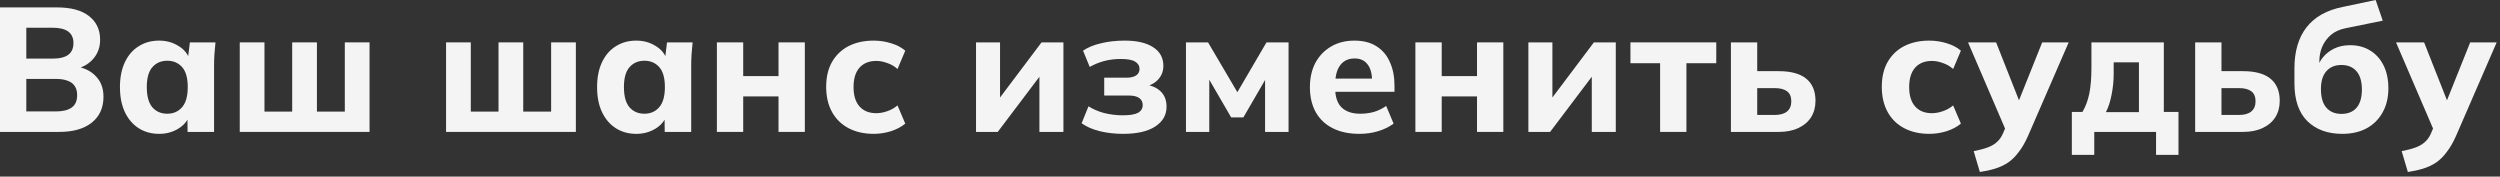
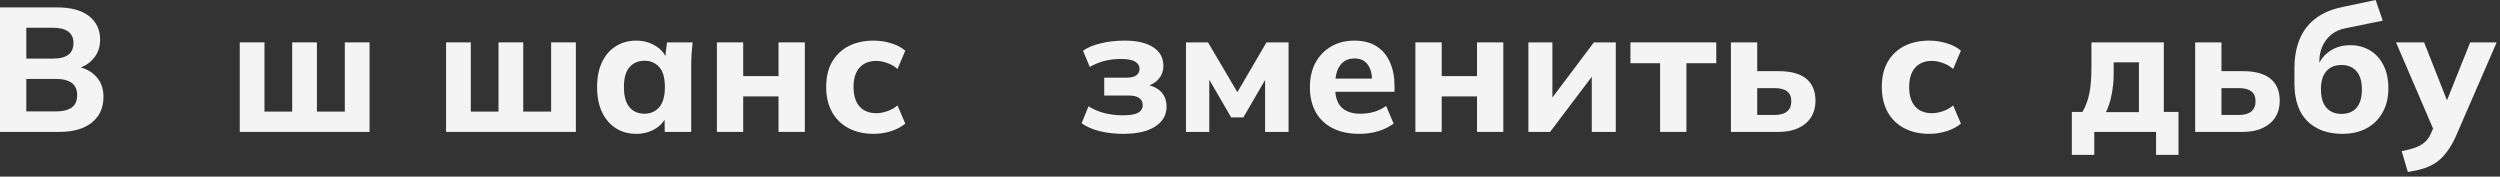
<svg xmlns="http://www.w3.org/2000/svg" width="538" height="38" viewBox="0 0 538 38" fill="none">
  <rect x="0" y="0" width="538" height="38" fill="#333333" stroke="none" />
  <path d="M0 28.386V1.596H12.35C15.289 1.596 17.556 2.217 19.152 3.458C20.748 4.699 21.546 6.397 21.546 8.55C21.546 10.146 21.065 11.501 20.102 12.616C19.165 13.731 17.873 14.478 16.226 14.858V14.25C18.151 14.579 19.633 15.314 20.672 16.454C21.736 17.569 22.268 19.025 22.268 20.824C22.268 23.205 21.419 25.067 19.722 26.41C18.05 27.727 15.732 28.386 12.768 28.386H0ZM5.662 23.978H12.046C13.515 23.978 14.643 23.699 15.428 23.142C16.213 22.585 16.606 21.698 16.606 20.482C16.606 19.671 16.429 19.013 16.074 18.506C15.719 17.974 15.2 17.594 14.516 17.366C13.857 17.113 13.034 16.986 12.046 16.986H5.662V23.978ZM5.662 12.616H11.286C12.831 12.616 13.971 12.337 14.706 11.78C15.441 11.223 15.808 10.387 15.808 9.272C15.808 8.183 15.441 7.359 14.706 6.802C13.971 6.245 12.831 5.966 11.286 5.966H5.662V12.616Z" fill="#F4F4F4" />
-   <path d="M34.249 28.804C32.577 28.804 31.108 28.399 29.841 27.588C28.574 26.777 27.586 25.625 26.877 24.13C26.168 22.635 25.813 20.837 25.813 18.734C25.813 16.657 26.168 14.871 26.877 13.376C27.586 11.881 28.574 10.741 29.841 9.956C31.108 9.145 32.577 8.74 34.249 8.74C35.794 8.74 37.175 9.12 38.391 9.88C39.632 10.615 40.443 11.615 40.823 12.882H40.405L40.861 9.12H46.371C46.295 9.956 46.219 10.805 46.143 11.666C46.092 12.502 46.067 13.325 46.067 14.136V28.386H40.367L40.329 24.776H40.785C40.38 25.992 39.569 26.967 38.353 27.702C37.137 28.437 35.769 28.804 34.249 28.804ZM35.997 24.472C37.314 24.472 38.378 24.003 39.189 23.066C40 22.129 40.405 20.685 40.405 18.734C40.405 16.783 40 15.352 39.189 14.44C38.378 13.528 37.314 13.072 35.997 13.072C34.68 13.072 33.616 13.528 32.805 14.44C31.994 15.352 31.589 16.783 31.589 18.734C31.589 20.685 31.982 22.129 32.767 23.066C33.578 24.003 34.654 24.472 35.997 24.472Z" fill="#F4F4F4" />
  <path d="M51.594 28.386V9.12H56.914V24.016H62.88V9.12H68.201V24.016H74.204V9.12H79.525V28.386H51.594Z" fill="#F4F4F4" />
  <path d="M95.995 28.386V9.12H101.315V24.016H107.281V9.12H112.601V24.016H118.605V9.12H123.925V28.386H95.995Z" fill="#F4F4F4" />
  <path d="M136.929 28.804C135.257 28.804 133.788 28.399 132.521 27.588C131.254 26.777 130.266 25.625 129.557 24.13C128.848 22.635 128.493 20.837 128.493 18.734C128.493 16.657 128.848 14.871 129.557 13.376C130.266 11.881 131.254 10.741 132.521 9.956C133.788 9.145 135.257 8.74 136.929 8.74C138.474 8.74 139.855 9.12 141.071 9.88C142.312 10.615 143.123 11.615 143.503 12.882H143.085L143.541 9.12H149.051C148.975 9.956 148.899 10.805 148.823 11.666C148.772 12.502 148.747 13.325 148.747 14.136V28.386H143.047L143.009 24.776H143.465C143.06 25.992 142.249 26.967 141.033 27.702C139.817 28.437 138.449 28.804 136.929 28.804ZM138.677 24.472C139.994 24.472 141.058 24.003 141.869 23.066C142.68 22.129 143.085 20.685 143.085 18.734C143.085 16.783 142.68 15.352 141.869 14.44C141.058 13.528 139.994 13.072 138.677 13.072C137.36 13.072 136.296 13.528 135.485 14.44C134.674 15.352 134.269 16.783 134.269 18.734C134.269 20.685 134.662 22.129 135.447 23.066C136.258 24.003 137.334 24.472 138.677 24.472Z" fill="#F4F4F4" />
  <path d="M154.275 28.386V9.12H159.937V16.378H167.537V9.12H173.199V28.386H167.537V20.748H159.937V28.386H154.275Z" fill="#F4F4F4" />
  <path d="M188.014 28.804C185.962 28.804 184.164 28.399 182.618 27.588C181.073 26.777 179.882 25.612 179.046 24.092C178.21 22.572 177.792 20.773 177.792 18.696C177.792 16.593 178.21 14.807 179.046 13.338C179.908 11.843 181.098 10.703 182.618 9.918C184.164 9.133 185.962 8.74 188.014 8.74C189.306 8.74 190.56 8.93 191.776 9.31C193.018 9.69 194.031 10.222 194.816 10.906L193.144 14.858C192.511 14.275 191.776 13.845 190.94 13.566C190.13 13.262 189.344 13.11 188.584 13.11C187.039 13.11 185.836 13.591 184.974 14.554C184.113 15.517 183.682 16.91 183.682 18.734C183.682 20.558 184.113 21.951 184.974 22.914C185.836 23.877 187.039 24.358 188.584 24.358C189.319 24.358 190.092 24.219 190.902 23.94C191.738 23.661 192.486 23.243 193.144 22.686L194.816 26.6C194.006 27.284 192.98 27.829 191.738 28.234C190.522 28.614 189.281 28.804 188.014 28.804Z" fill="#F4F4F4" />
-   <path d="M210.04 28.386V9.12H215.208V22.648H213.954L224.138 9.12H228.85V28.386H223.682V14.858H224.936L214.714 28.386H210.04Z" fill="#F4F4F4" />
  <path d="M241.693 28.804C239.919 28.804 238.247 28.614 236.677 28.234C235.131 27.854 233.827 27.284 232.763 26.524L234.245 22.876C235.182 23.484 236.297 23.965 237.589 24.32C238.906 24.649 240.261 24.814 241.655 24.814C243.124 24.814 244.201 24.637 244.885 24.282C245.569 23.902 245.911 23.345 245.911 22.61C245.911 21.951 245.657 21.445 245.151 21.09C244.669 20.735 243.922 20.558 242.909 20.558H237.627V16.72H242.415C243.327 16.72 244.023 16.555 244.505 16.226C244.986 15.897 245.227 15.428 245.227 14.82C245.227 14.161 244.91 13.642 244.277 13.262C243.669 12.882 242.643 12.692 241.199 12.692C239.881 12.692 238.665 12.844 237.551 13.148C236.461 13.452 235.448 13.87 234.511 14.402L233.067 10.906C234.105 10.197 235.397 9.665 236.943 9.31C238.488 8.93 240.185 8.74 242.035 8.74C244.695 8.74 246.747 9.221 248.191 10.184C249.635 11.121 250.357 12.451 250.357 14.174C250.357 15.339 249.964 16.34 249.179 17.176C248.393 17.987 247.329 18.506 245.987 18.734V18.164C247.583 18.291 248.824 18.772 249.711 19.608C250.597 20.419 251.041 21.546 251.041 22.99C251.041 24.763 250.217 26.182 248.571 27.246C246.949 28.285 244.657 28.804 241.693 28.804Z" fill="#F4F4F4" />
  <path d="M255.22 28.386V9.12H259.97L266.278 19.836L272.548 9.12H277.298V28.386H272.244V15.58H273.194L267.57 25.27H264.948L259.324 15.58H260.236V28.386H255.22Z" fill="#F4F4F4" />
  <path d="M292.531 28.804C290.302 28.804 288.389 28.399 286.793 27.588C285.197 26.777 283.981 25.625 283.145 24.13C282.309 22.61 281.891 20.824 281.891 18.772C281.891 16.771 282.284 15.023 283.069 13.528C283.88 12.033 284.995 10.868 286.413 10.032C287.857 9.171 289.542 8.74 291.467 8.74C293.367 8.74 294.951 9.145 296.217 9.956C297.509 10.767 298.472 11.907 299.105 13.376C299.764 14.82 300.093 16.505 300.093 18.43V19.76H286.603V16.91H295.913L295.267 17.442C295.267 15.846 294.938 14.643 294.279 13.832C293.646 12.996 292.721 12.578 291.505 12.578C290.593 12.578 289.821 12.806 289.187 13.262C288.579 13.693 288.111 14.339 287.781 15.2C287.477 16.036 287.325 17.075 287.325 18.316V18.924C287.325 20.799 287.781 22.192 288.693 23.104C289.631 24.016 290.973 24.472 292.721 24.472C293.76 24.472 294.735 24.345 295.647 24.092C296.585 23.813 297.471 23.383 298.307 22.8L299.903 26.6C298.941 27.309 297.826 27.854 296.559 28.234C295.318 28.614 293.975 28.804 292.531 28.804Z" fill="#F4F4F4" />
  <path d="M304.593 28.386V9.12H310.255V16.378H317.855V9.12H323.517V28.386H317.855V20.748H310.255V28.386H304.593Z" fill="#F4F4F4" />
  <path d="M328.908 28.386V9.12H334.076V22.648H332.822L343.006 9.12H347.718V28.386H342.55V14.858H343.804L333.582 28.386H328.908Z" fill="#F4F4F4" />
  <path d="M357.256 28.386V13.604H350.872V9.12H369.34V13.604H362.918V28.386H357.256Z" fill="#F4F4F4" />
  <path d="M372.493 28.386V9.12H378.155V15.314H382.791C385.425 15.314 387.401 15.859 388.719 16.948C390.036 18.037 390.695 19.621 390.695 21.698C390.695 23.041 390.378 24.219 389.745 25.232C389.111 26.22 388.199 26.993 387.009 27.55C385.843 28.107 384.437 28.386 382.791 28.386H372.493ZM378.155 24.738H381.917C383.057 24.738 383.931 24.497 384.539 24.016C385.172 23.509 385.489 22.775 385.489 21.812C385.489 20.824 385.185 20.102 384.577 19.646C383.969 19.19 383.082 18.962 381.917 18.962H378.155V24.738Z" fill="#F4F4F4" />
  <path d="M415.184 28.804C413.132 28.804 411.334 28.399 409.788 27.588C408.243 26.777 407.052 25.612 406.216 24.092C405.38 22.572 404.962 20.773 404.962 18.696C404.962 16.593 405.38 14.807 406.216 13.338C407.078 11.843 408.268 10.703 409.788 9.918C411.334 9.133 413.132 8.74 415.184 8.74C416.476 8.74 417.73 8.93 418.946 9.31C420.188 9.69 421.201 10.222 421.986 10.906L420.314 14.858C419.681 14.275 418.946 13.845 418.11 13.566C417.3 13.262 416.514 13.11 415.754 13.11C414.209 13.11 413.006 13.591 412.144 14.554C411.283 15.517 410.852 16.91 410.852 18.734C410.852 20.558 411.283 21.951 412.144 22.914C413.006 23.877 414.209 24.358 415.754 24.358C416.489 24.358 417.262 24.219 418.072 23.94C418.908 23.661 419.656 23.243 420.314 22.686L421.986 26.6C421.176 27.284 420.15 27.829 418.908 28.234C417.692 28.614 416.451 28.804 415.184 28.804Z" fill="#F4F4F4" />
-   <path d="M426.067 37.012L424.737 32.528C425.928 32.3 426.929 32.034 427.739 31.73C428.575 31.426 429.259 31.021 429.791 30.514C430.323 30.033 430.754 29.399 431.083 28.614L432.033 26.372L431.881 28.576L423.521 9.12H429.563L435.073 23.066H433.895L439.481 9.12H445.181L436.479 29.146C435.846 30.59 435.162 31.781 434.427 32.718C433.718 33.681 432.945 34.441 432.109 34.998C431.273 35.555 430.349 35.986 429.335 36.29C428.347 36.594 427.258 36.835 426.067 37.012Z" fill="#F4F4F4" />
  <path d="M445.858 33.326V24.092H448.138C448.822 22.952 449.316 21.635 449.62 20.14C449.924 18.645 450.076 16.771 450.076 14.516V9.12H465.656V24.092H468.81V33.326H463.984V28.386H450.684V33.326H445.858ZM453.192 24.13H460.298V13.414H454.864V15.922C454.864 17.417 454.712 18.911 454.408 20.406C454.129 21.875 453.724 23.117 453.192 24.13Z" fill="#F4F4F4" />
  <path d="M472.398 28.386V9.12H478.06V15.314H482.697C485.331 15.314 487.307 15.859 488.624 16.948C489.942 18.037 490.6 19.621 490.6 21.698C490.6 23.041 490.284 24.219 489.65 25.232C489.017 26.22 488.105 26.993 486.914 27.55C485.749 28.107 484.343 28.386 482.697 28.386H472.398ZM478.06 24.738H481.823C482.963 24.738 483.836 24.497 484.444 24.016C485.078 23.509 485.395 22.775 485.395 21.812C485.395 20.824 485.09 20.102 484.482 19.646C483.874 19.19 482.988 18.962 481.823 18.962H478.06V24.738Z" fill="#F4F4F4" />
  <path d="M504.062 28.804C500.92 28.804 498.412 27.892 496.538 26.068C494.688 24.219 493.764 21.508 493.764 17.936V14.706C493.764 11.033 494.638 8.081 496.386 5.852C498.134 3.623 500.743 2.166 504.214 1.482L511.244 0L512.764 4.446L504.746 6.08C503.479 6.333 502.428 6.815 501.592 7.524C500.781 8.233 500.16 9.082 499.73 10.07C499.324 11.033 499.122 12.084 499.122 13.224V15.542H498.4C498.653 14.402 499.096 13.401 499.73 12.54C500.388 11.679 501.224 10.995 502.238 10.488C503.251 9.981 504.429 9.728 505.772 9.728C507.368 9.728 508.774 10.095 509.99 10.83C511.231 11.565 512.206 12.629 512.916 14.022C513.625 15.415 513.98 17.075 513.98 19C513.98 21.001 513.562 22.737 512.726 24.206C511.915 25.675 510.762 26.815 509.268 27.626C507.798 28.411 506.063 28.804 504.062 28.804ZM503.872 24.51C505.265 24.51 506.342 24.079 507.102 23.218C507.887 22.331 508.28 21.014 508.28 19.266C508.28 17.518 507.887 16.201 507.102 15.314C506.316 14.427 505.24 13.984 503.872 13.984C502.504 13.984 501.427 14.427 500.642 15.314C499.856 16.201 499.464 17.48 499.464 19.152C499.464 20.951 499.856 22.293 500.642 23.18C501.427 24.067 502.504 24.51 503.872 24.51Z" fill="#F4F4F4" />
  <path d="M518.171 37.012L516.841 32.528C518.032 32.3 519.033 32.034 519.843 31.73C520.679 31.426 521.363 31.021 521.895 30.514C522.427 30.033 522.858 29.399 523.187 28.614L524.137 26.372L523.985 28.576L515.625 9.12H521.667L527.177 23.066H525.999L531.585 9.12H537.285L528.583 29.146C527.95 30.59 527.266 31.781 526.531 32.718C525.822 33.681 525.049 34.441 524.213 34.998C523.377 35.555 522.453 35.986 521.439 36.29C520.451 36.594 519.362 36.835 518.171 37.012Z" fill="#F4F4F4" />
</svg>